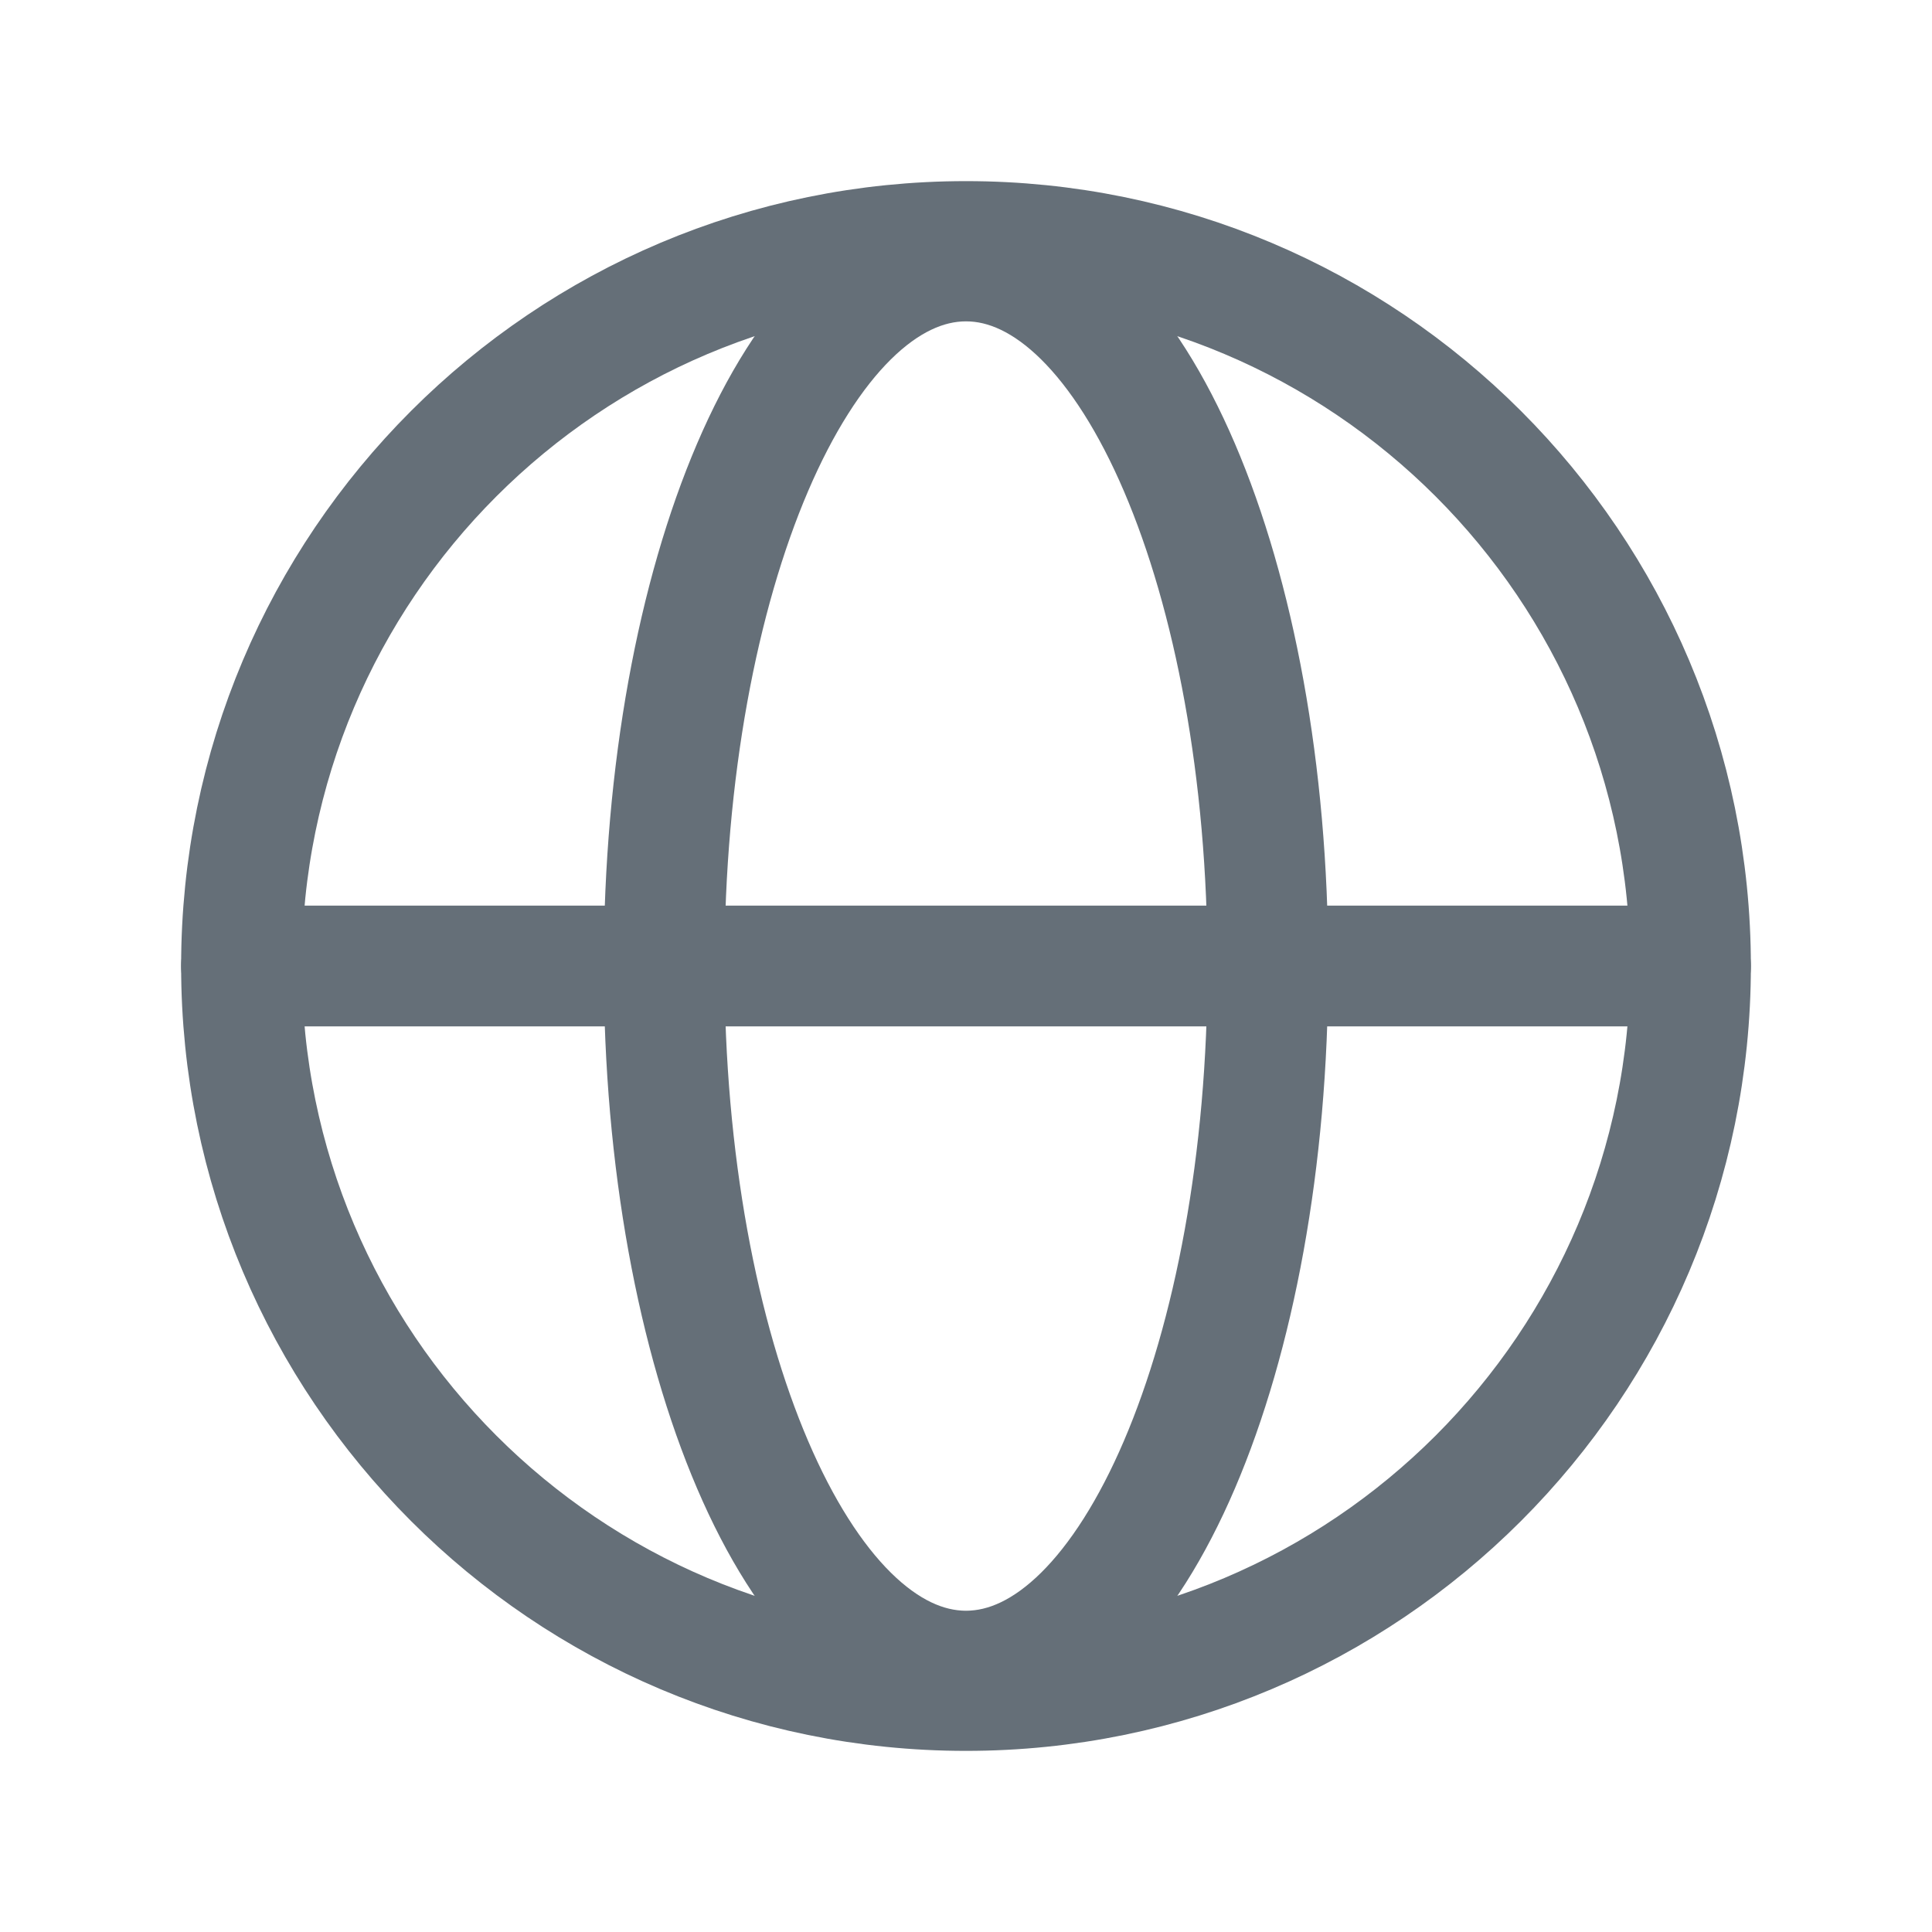
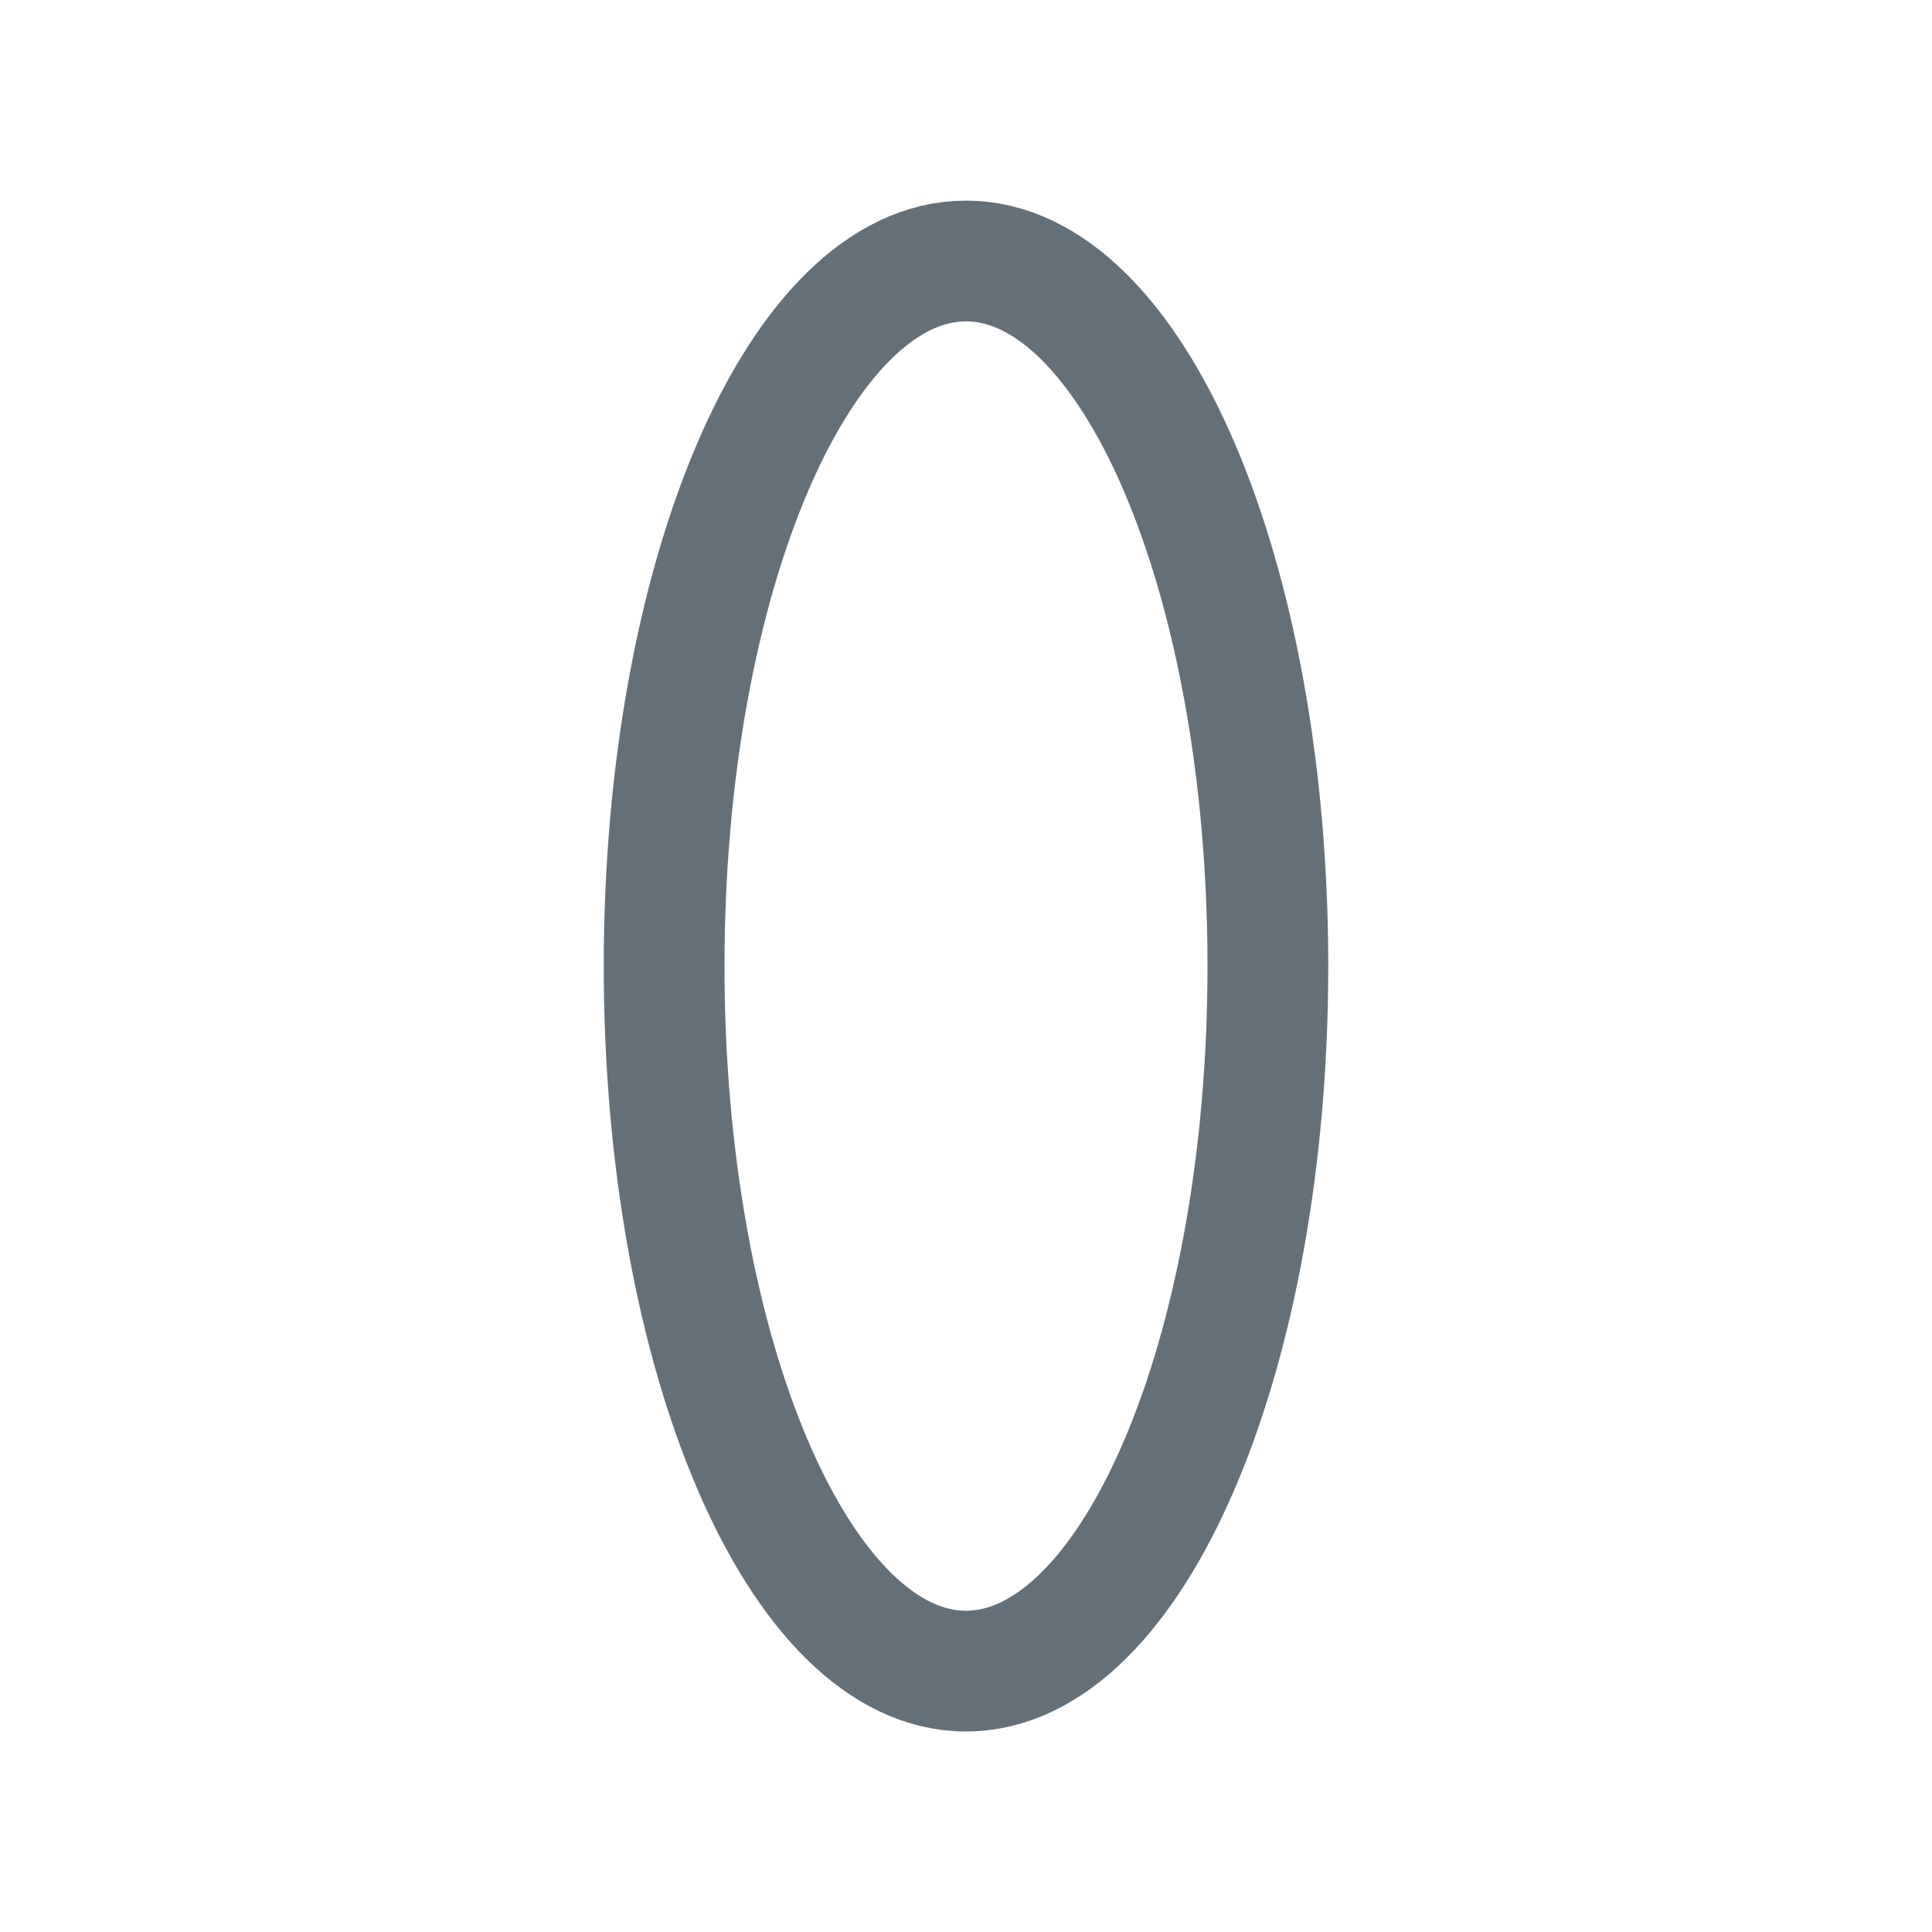
<svg xmlns="http://www.w3.org/2000/svg" width="24" height="24" viewBox="0 0 24 24" fill="none">
-   <path d="M12 21C16.971 21 21 16.971 21 12C21 7.029 16.971 3 12 3C7.029 3 3 7.029 3 12C3 16.971 7.029 21 12 21Z" stroke="#656F78" stroke-width="1.5" stroke-miterlimit="10" />
-   <path d="M3 12H21" stroke="#656F78" stroke-width="1.5" stroke-linecap="round" stroke-linejoin="round" />
  <path d="M12 20.759C14.071 20.759 15.75 16.837 15.75 12C15.75 7.163 14.071 3.242 12 3.242C9.929 3.242 8.25 7.163 8.25 12C8.25 16.837 9.929 20.759 12 20.759Z" stroke="#656F78" stroke-width="1.5" stroke-miterlimit="10" />
</svg>